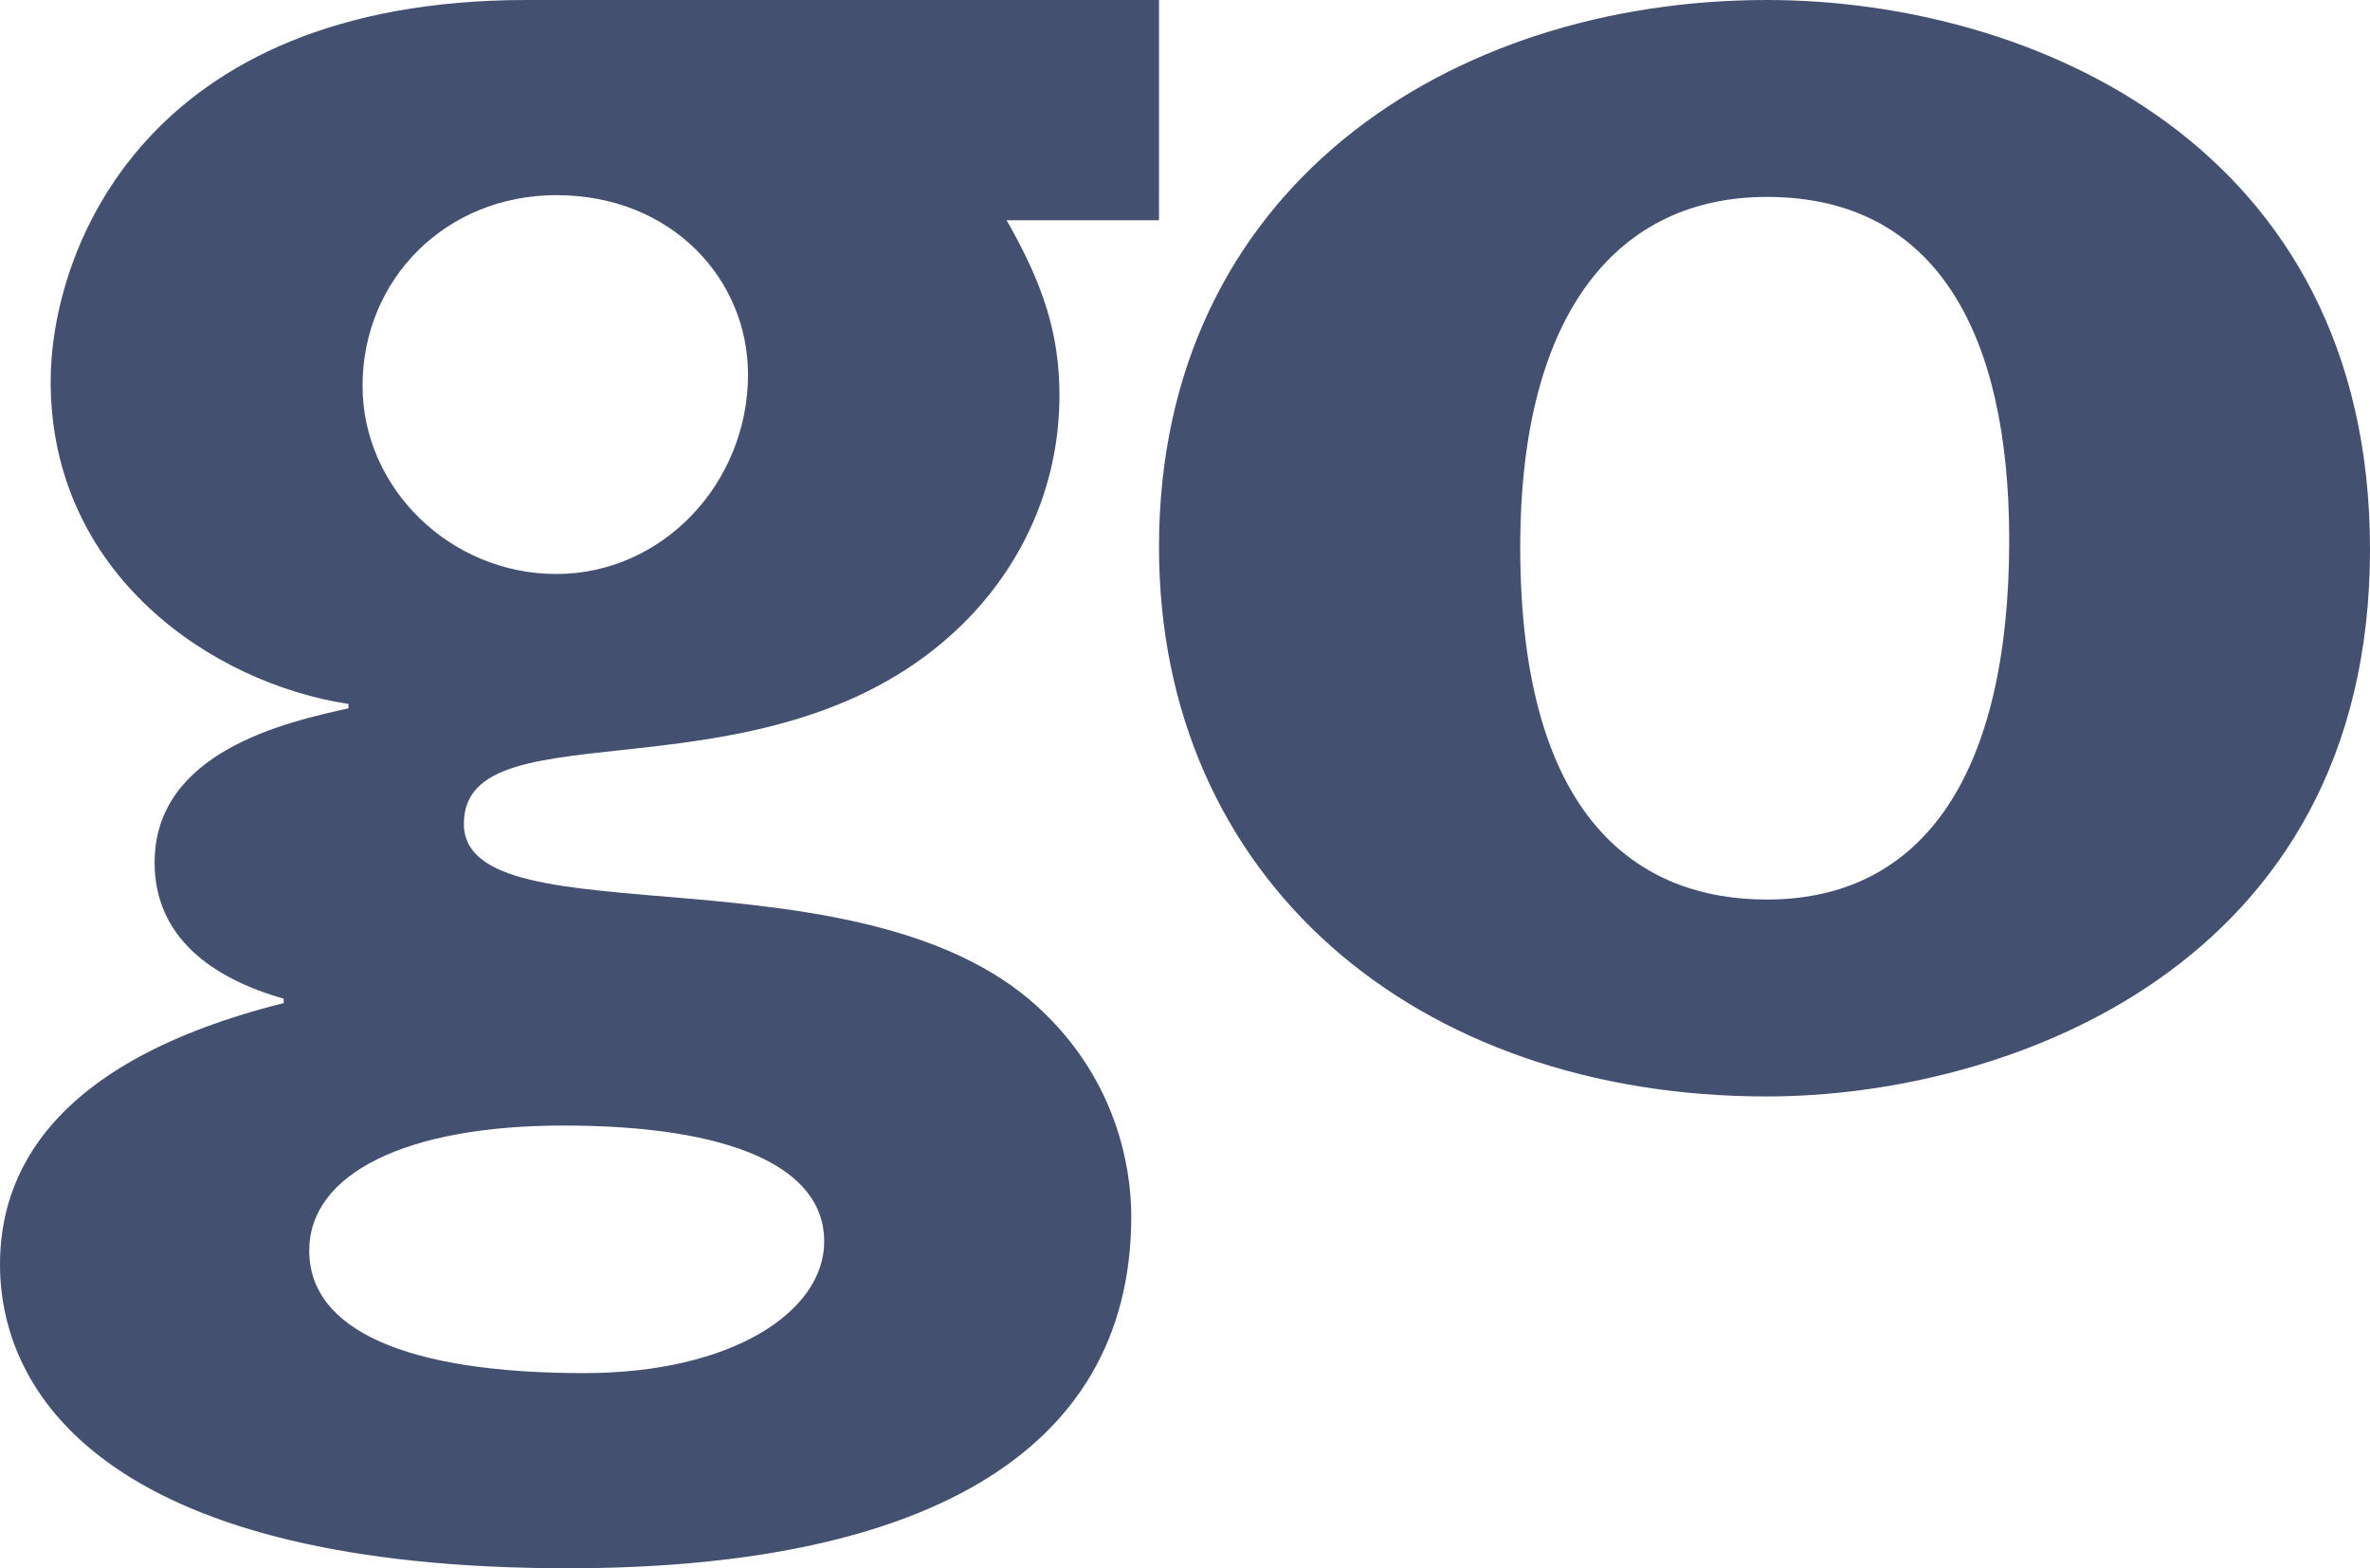
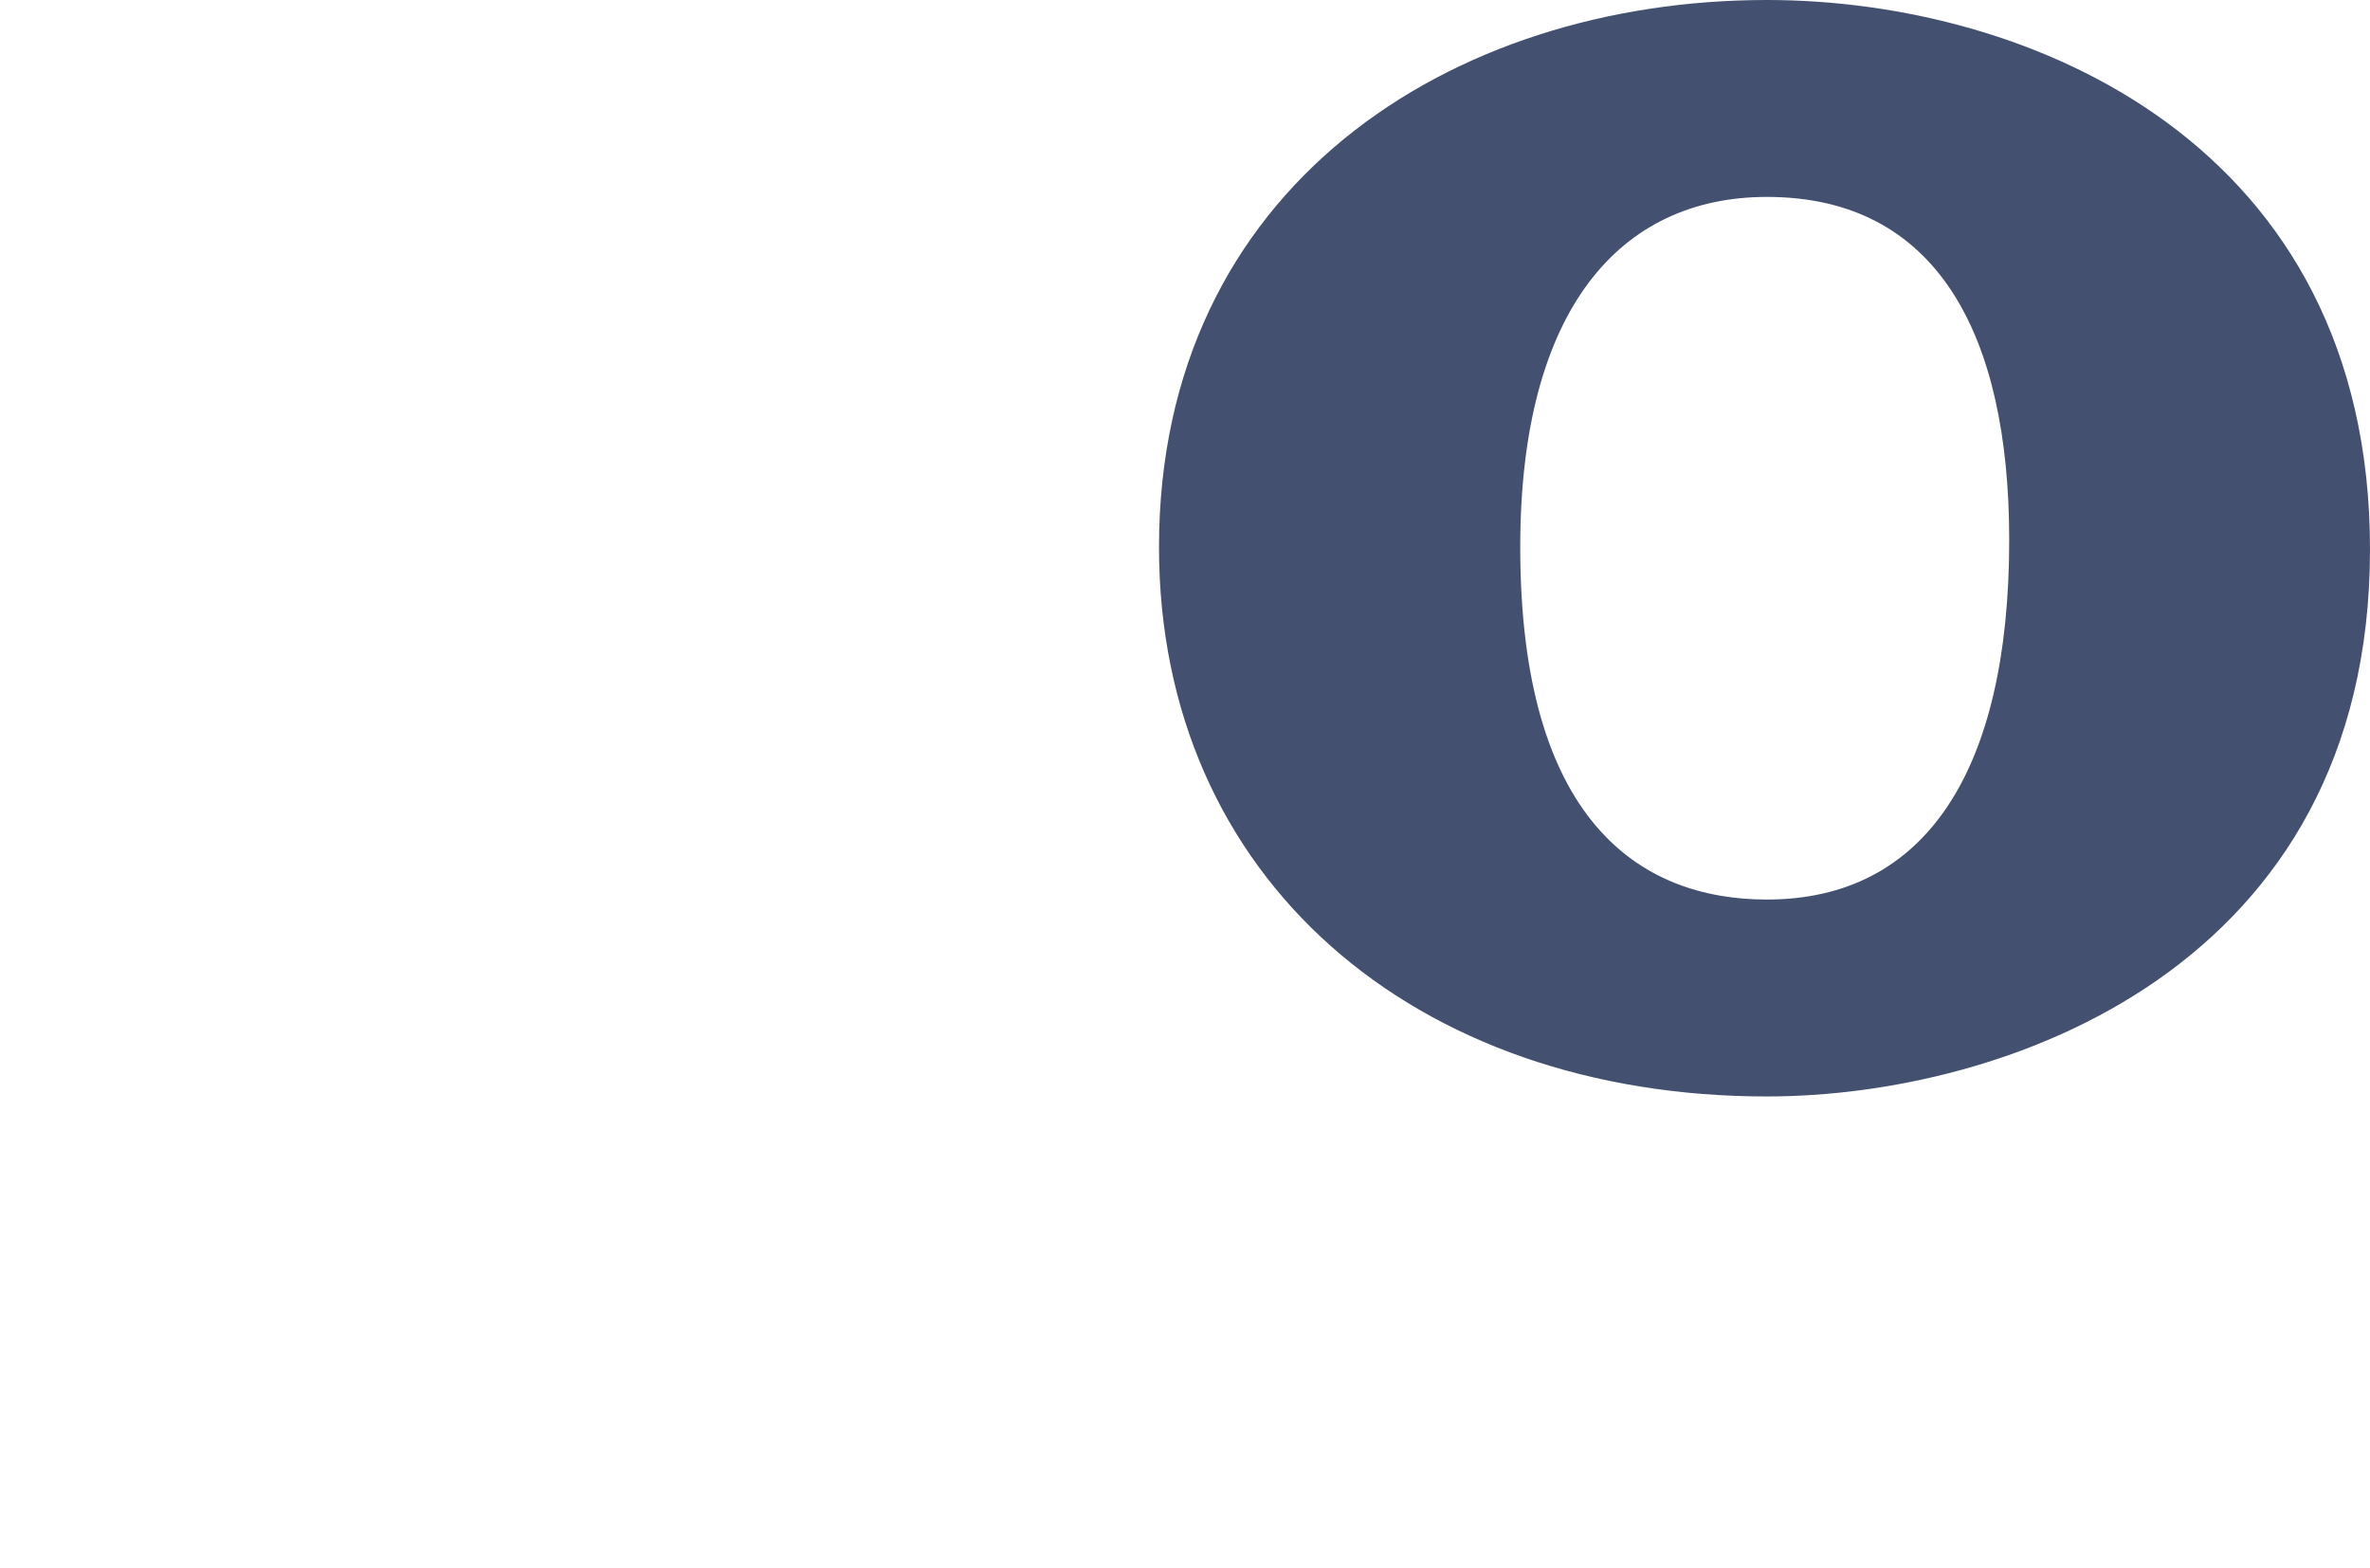
<svg xmlns="http://www.w3.org/2000/svg" version="1.1" id="Layer_1" x="0px" y="0px" viewBox="0 0 538 356" style="enable-background:new 0 0 538 356;" xml:space="preserve">
  <style type="text/css">
	.st0{fill:#435070;}
</style>
  <path class="st0" d="M401.1,204.2c-29.1,0-56-18.2-56-80c0-54,22.7-79.5,56-79.5c38.6,0,55,31.2,55,77.9  C456.1,175.1,437,204.2,401.1,204.2z M401.1,0c-71.9,0-138,42.6-138,124.2c0,75.3,58.1,124.7,138,124.7  c53.9,0,136.9-29.1,136.9-124.2C538,32.7,460.8,0,401.1,0z" />
-   <path class="st0" d="M82.3,87.6c0-24.2,18.9-43.3,44-43.3c26.2,0,43.5,19.1,43.5,40.7c0,24.7-19.4,45.3-43.5,45.3  S82.3,110.8,82.3,87.6 M187.1,281.8c0,16-21,29.9-54.5,29.9c-40.4,0-62.4-9.8-62.4-27.8c0-17.5,22-28.4,57.7-28.4  C165.6,255.5,187.1,264.8,187.1,281.8z M263.1,0H119.5c-87,0-108,57.2-108,86.6c0,43.8,36.7,68.5,67.6,73.2v1  c-14.1,3.1-44,9.8-44,35c0,17,13.1,26.3,29.3,30.9v1C11,241.1,0,266.9,0,287c0,31.4,27.3,69,128.9,69c78.1,0,127.9-24.7,127.9-79.9  c0-11.8-3.7-30.4-19.4-45.8c-39.8-39.7-132.1-16-132.1-43.3c0-27.8,70.2-3.1,113.2-45.3c13.1-12.9,22-30.9,22-52  c0-13.9-3.7-25.2-12-39.7h34.6V0L263.1,0z" />
</svg>